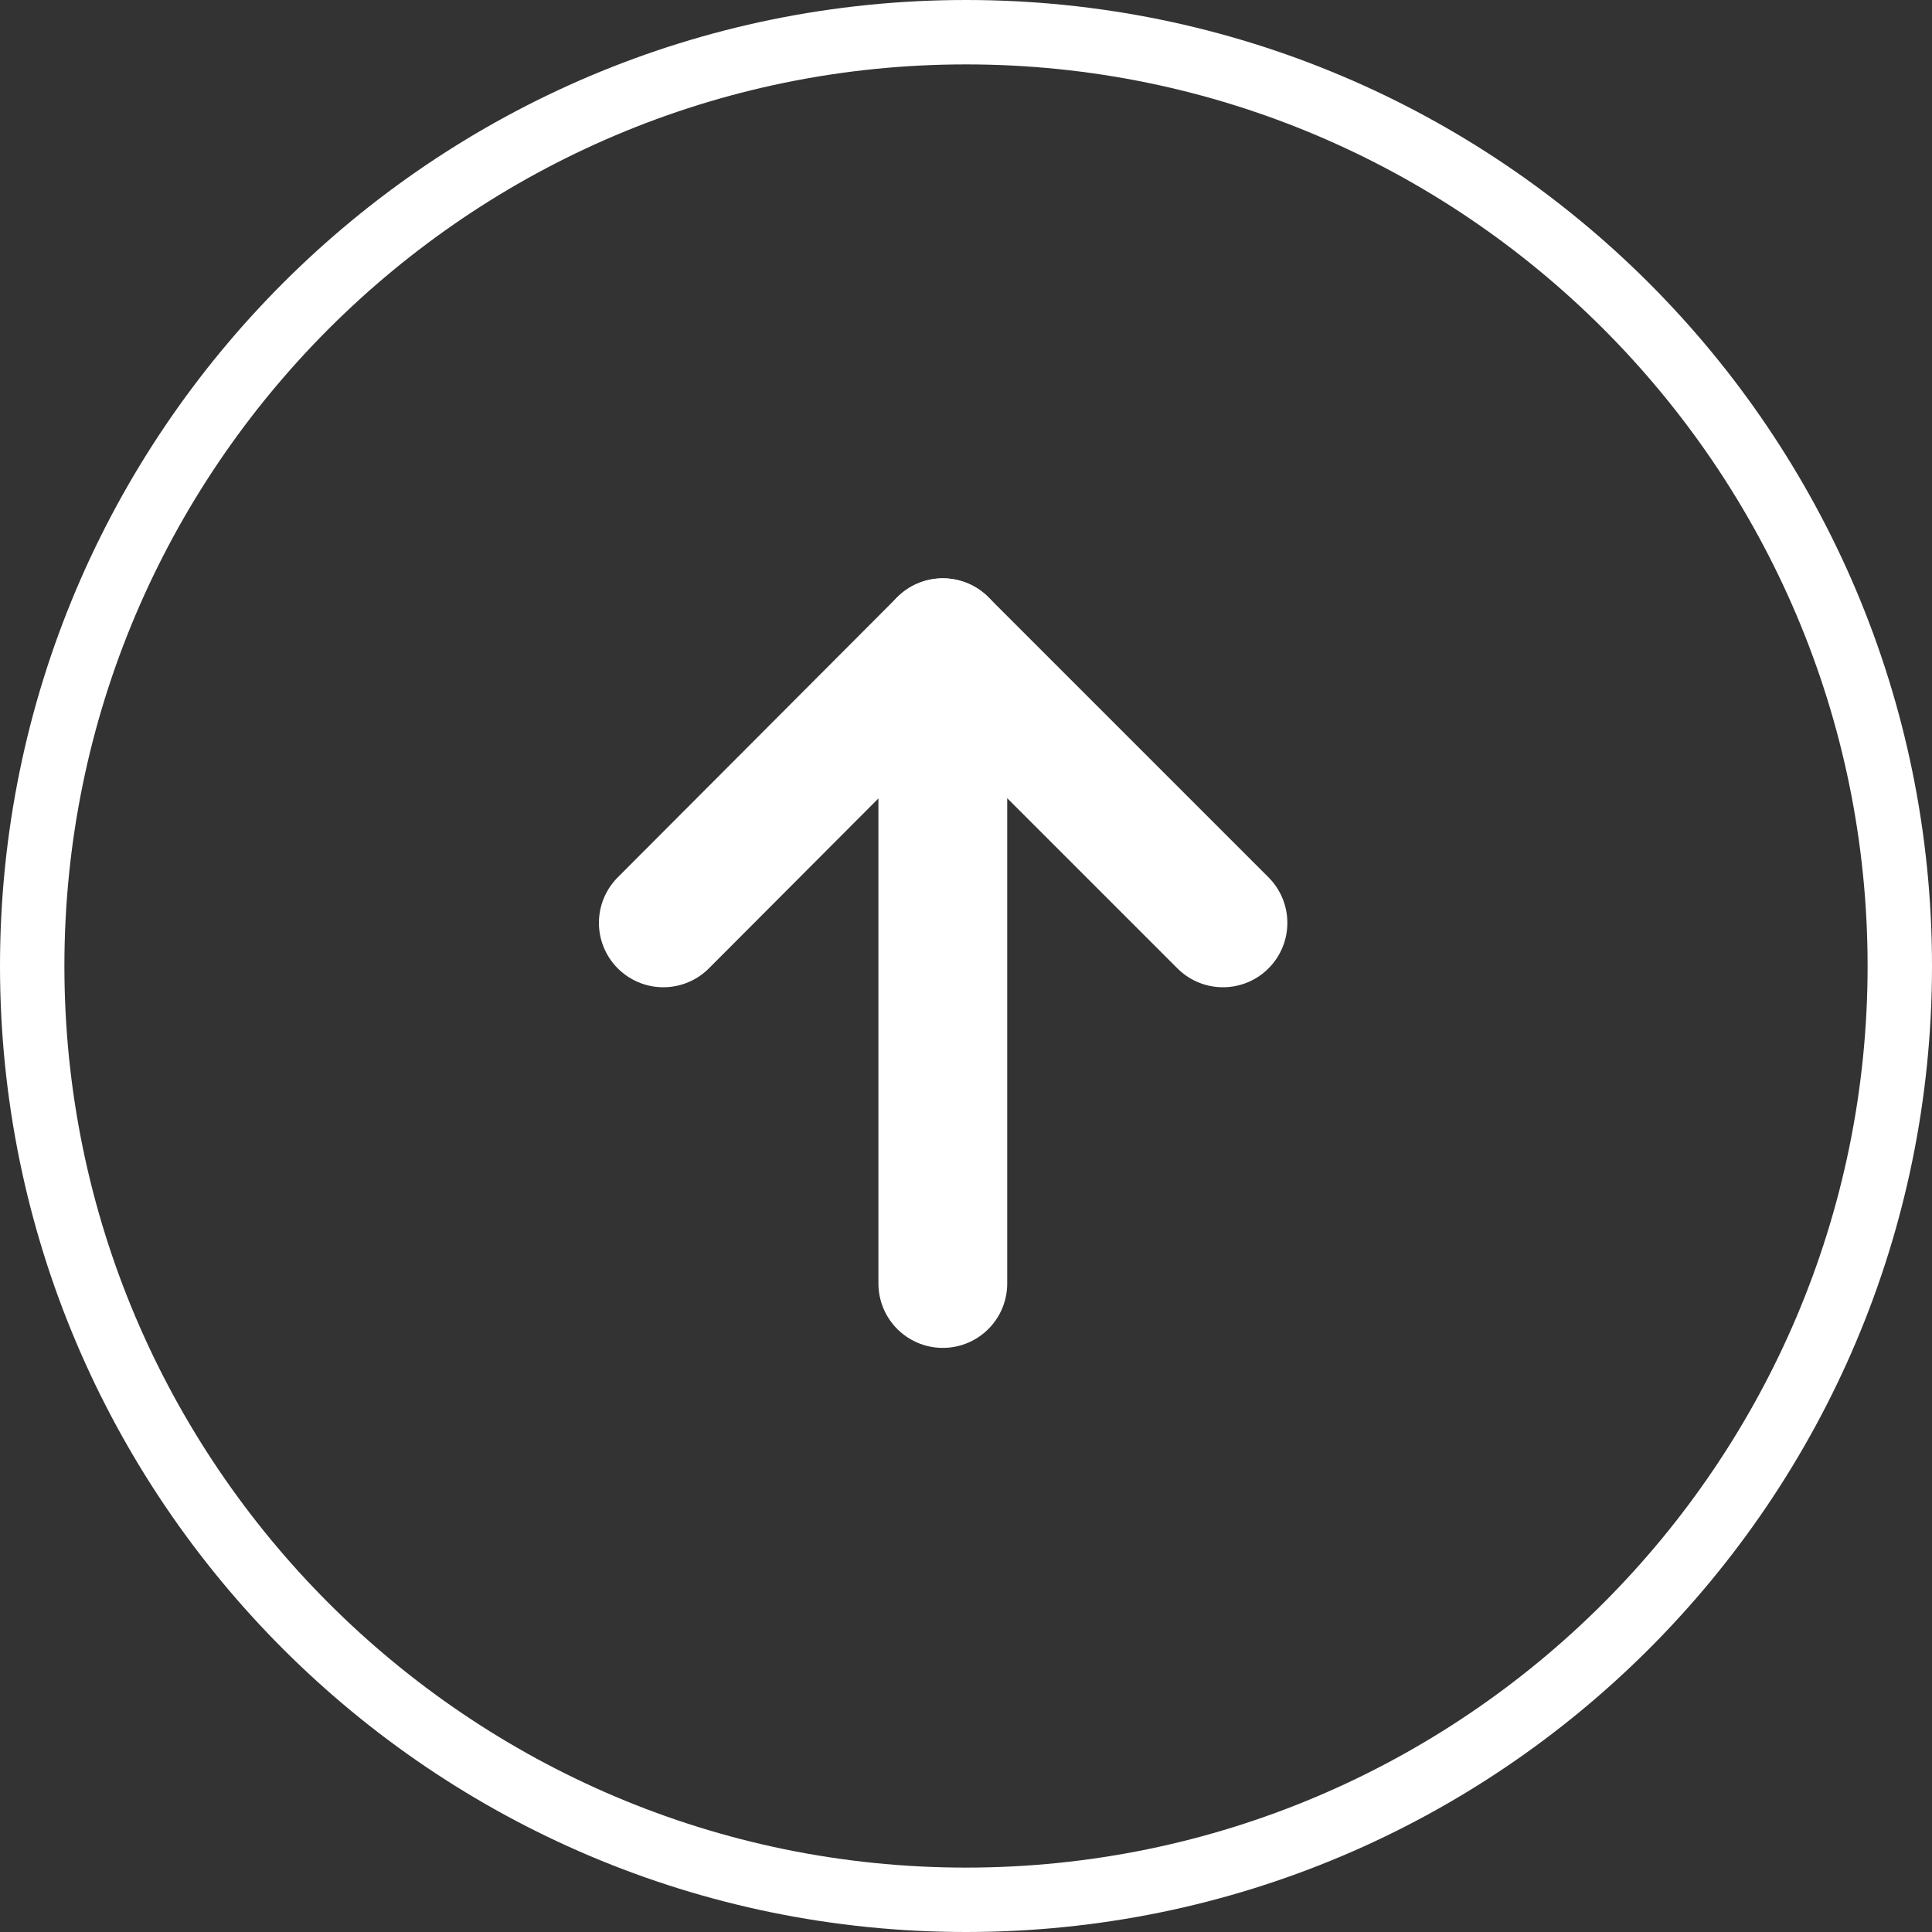
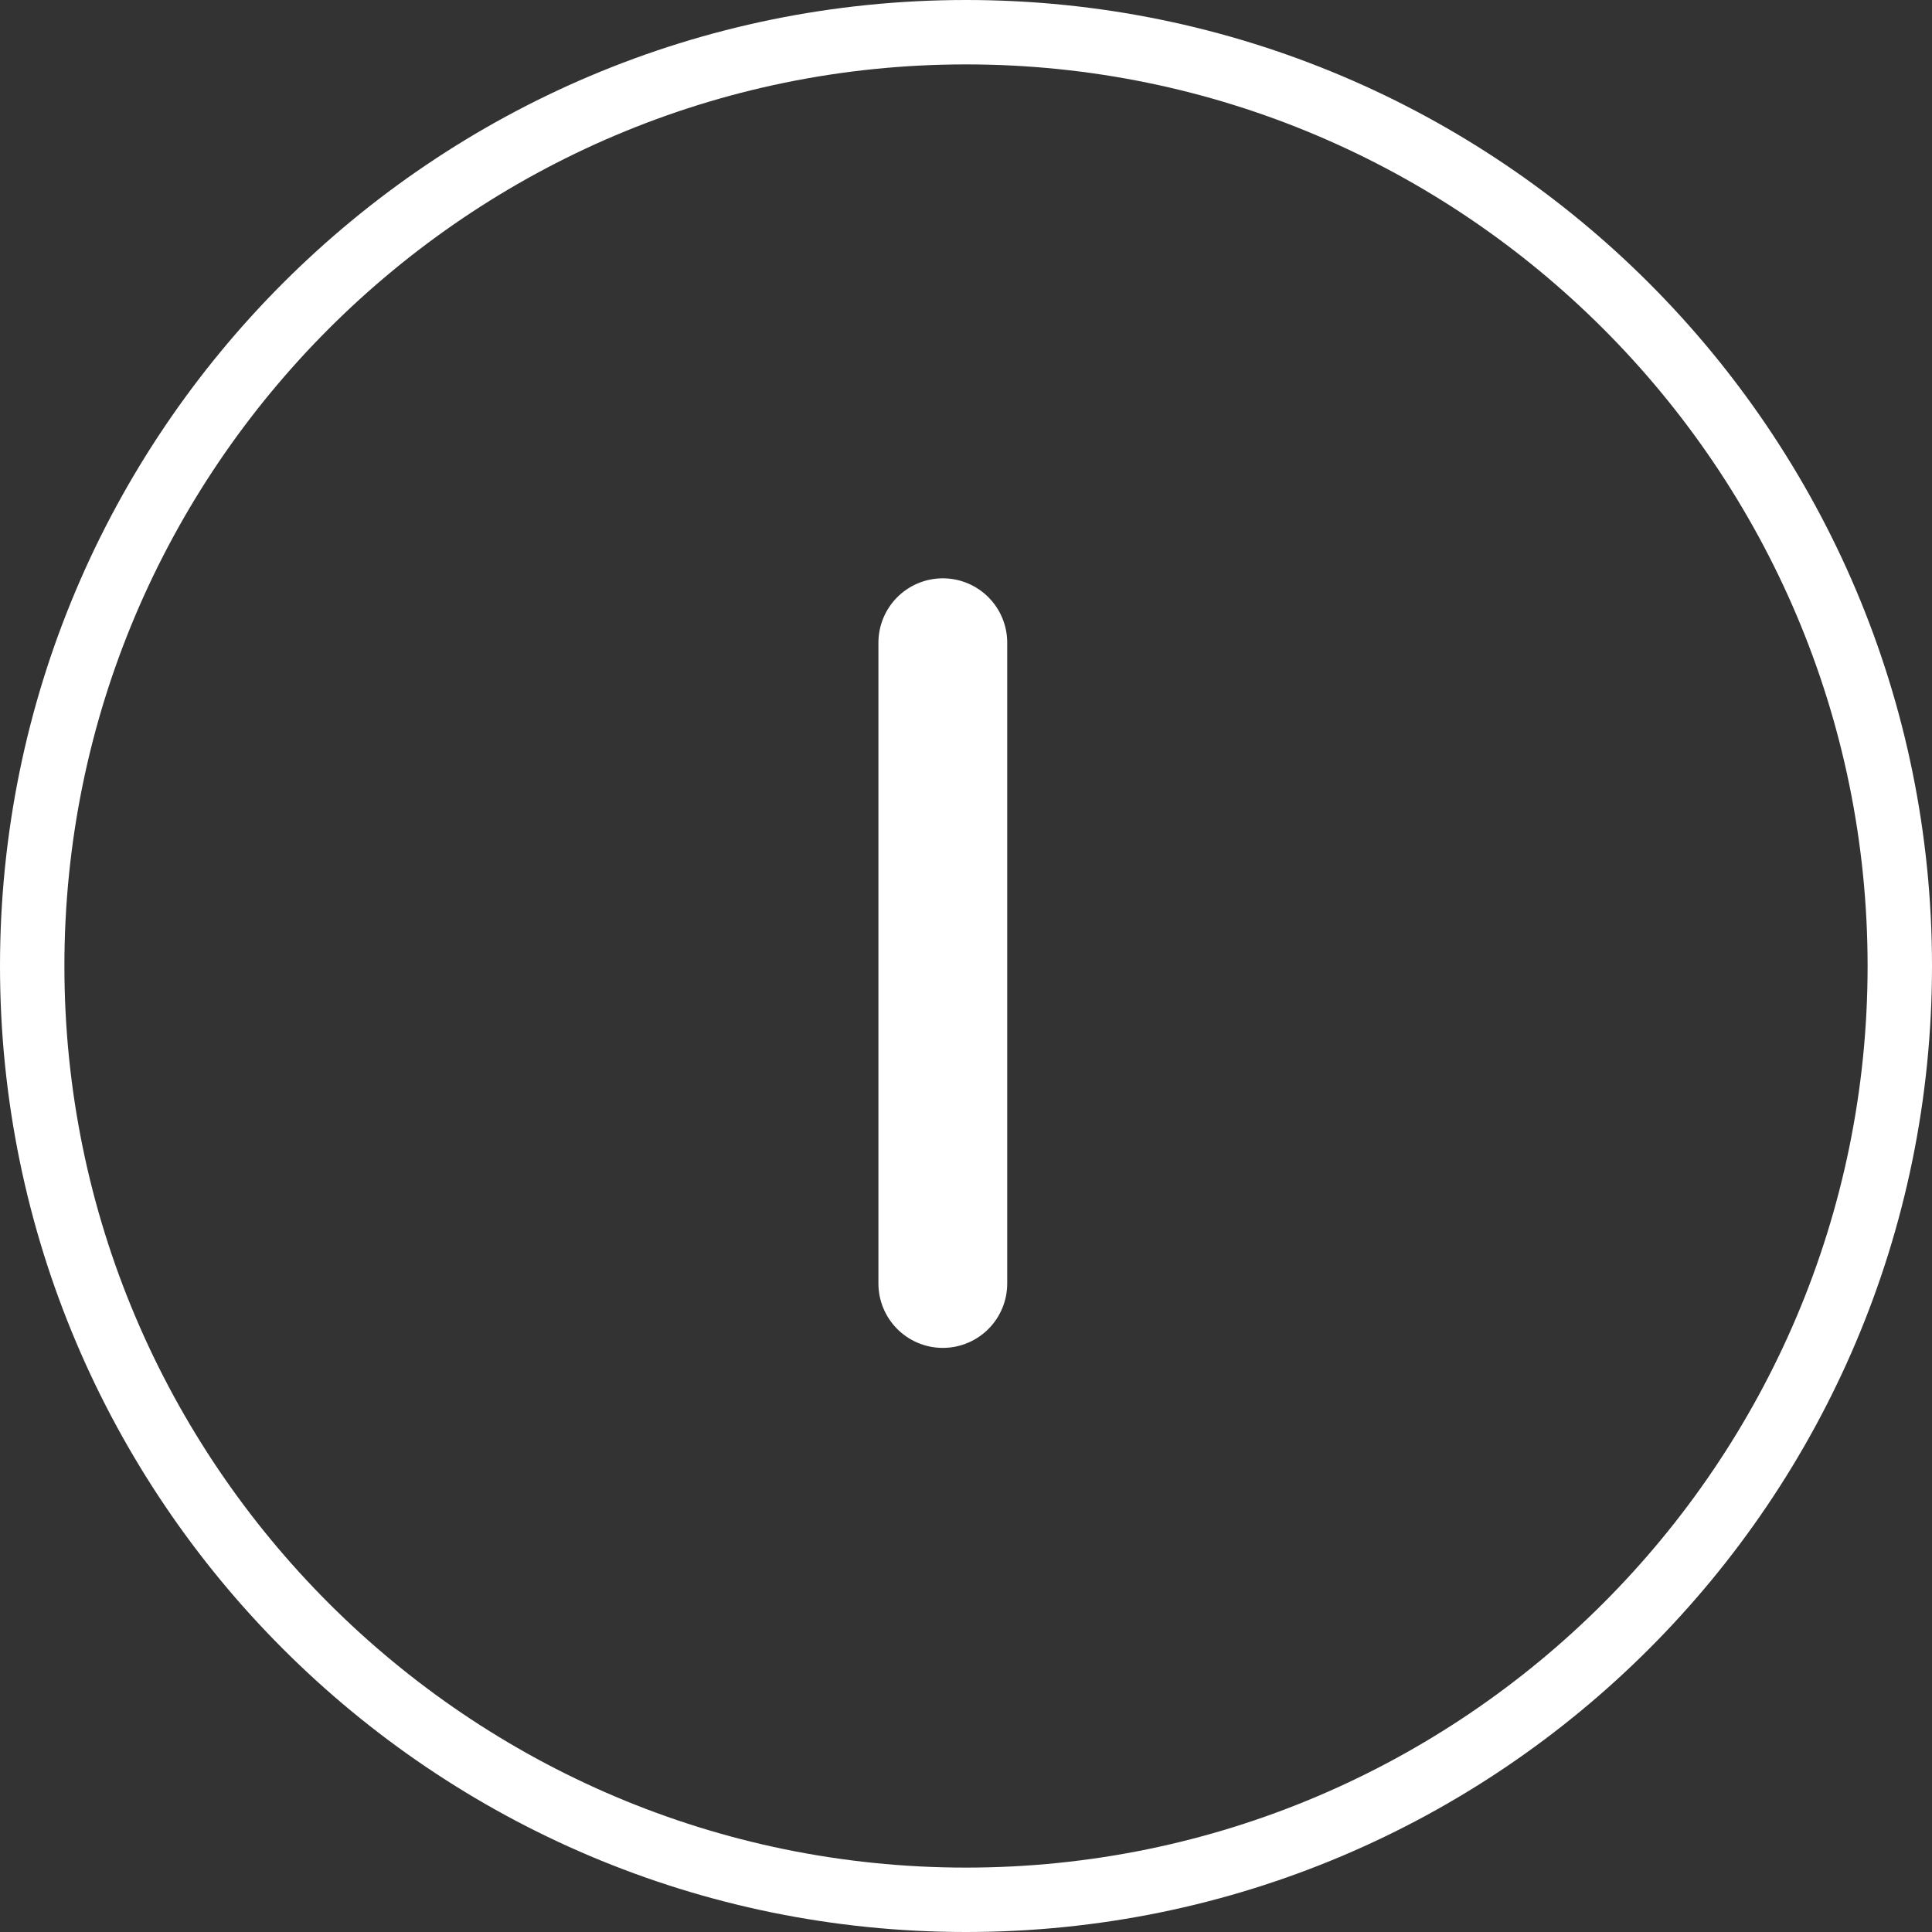
<svg xmlns="http://www.w3.org/2000/svg" width="30" height="30" viewBox="0 0 30 30" fill="none">
  <rect x="0" y="0" width="30" height="30" fill="#333333" stroke="none" />
  <g id="Group 46">
    <path id="Vector" d="M15 1C22.72 1 29 7.28 29 15C29 22.72 22.72 29 15 29C7.28 29 1 22.72 1 15C1 7.28 7.28 1 15 1ZM15 0C6.72 0 0 6.72 0 15C0 23.28 6.72 30 15 30C23.28 30 30 23.28 30 15C30 6.72 23.28 0 15 0Z" fill="white" />
    <g id="Group">
      <path id="Vector_2" d="M14.64 19.93V9.98" stroke="white" stroke-width="2" stroke-linecap="round" stroke-linejoin="round" />
-       <path id="Vector_3" d="M10.3 14.33L14.64 9.98L18.99 14.33" stroke="white" stroke-width="2" stroke-linecap="round" stroke-linejoin="round" />
    </g>
  </g>
</svg>